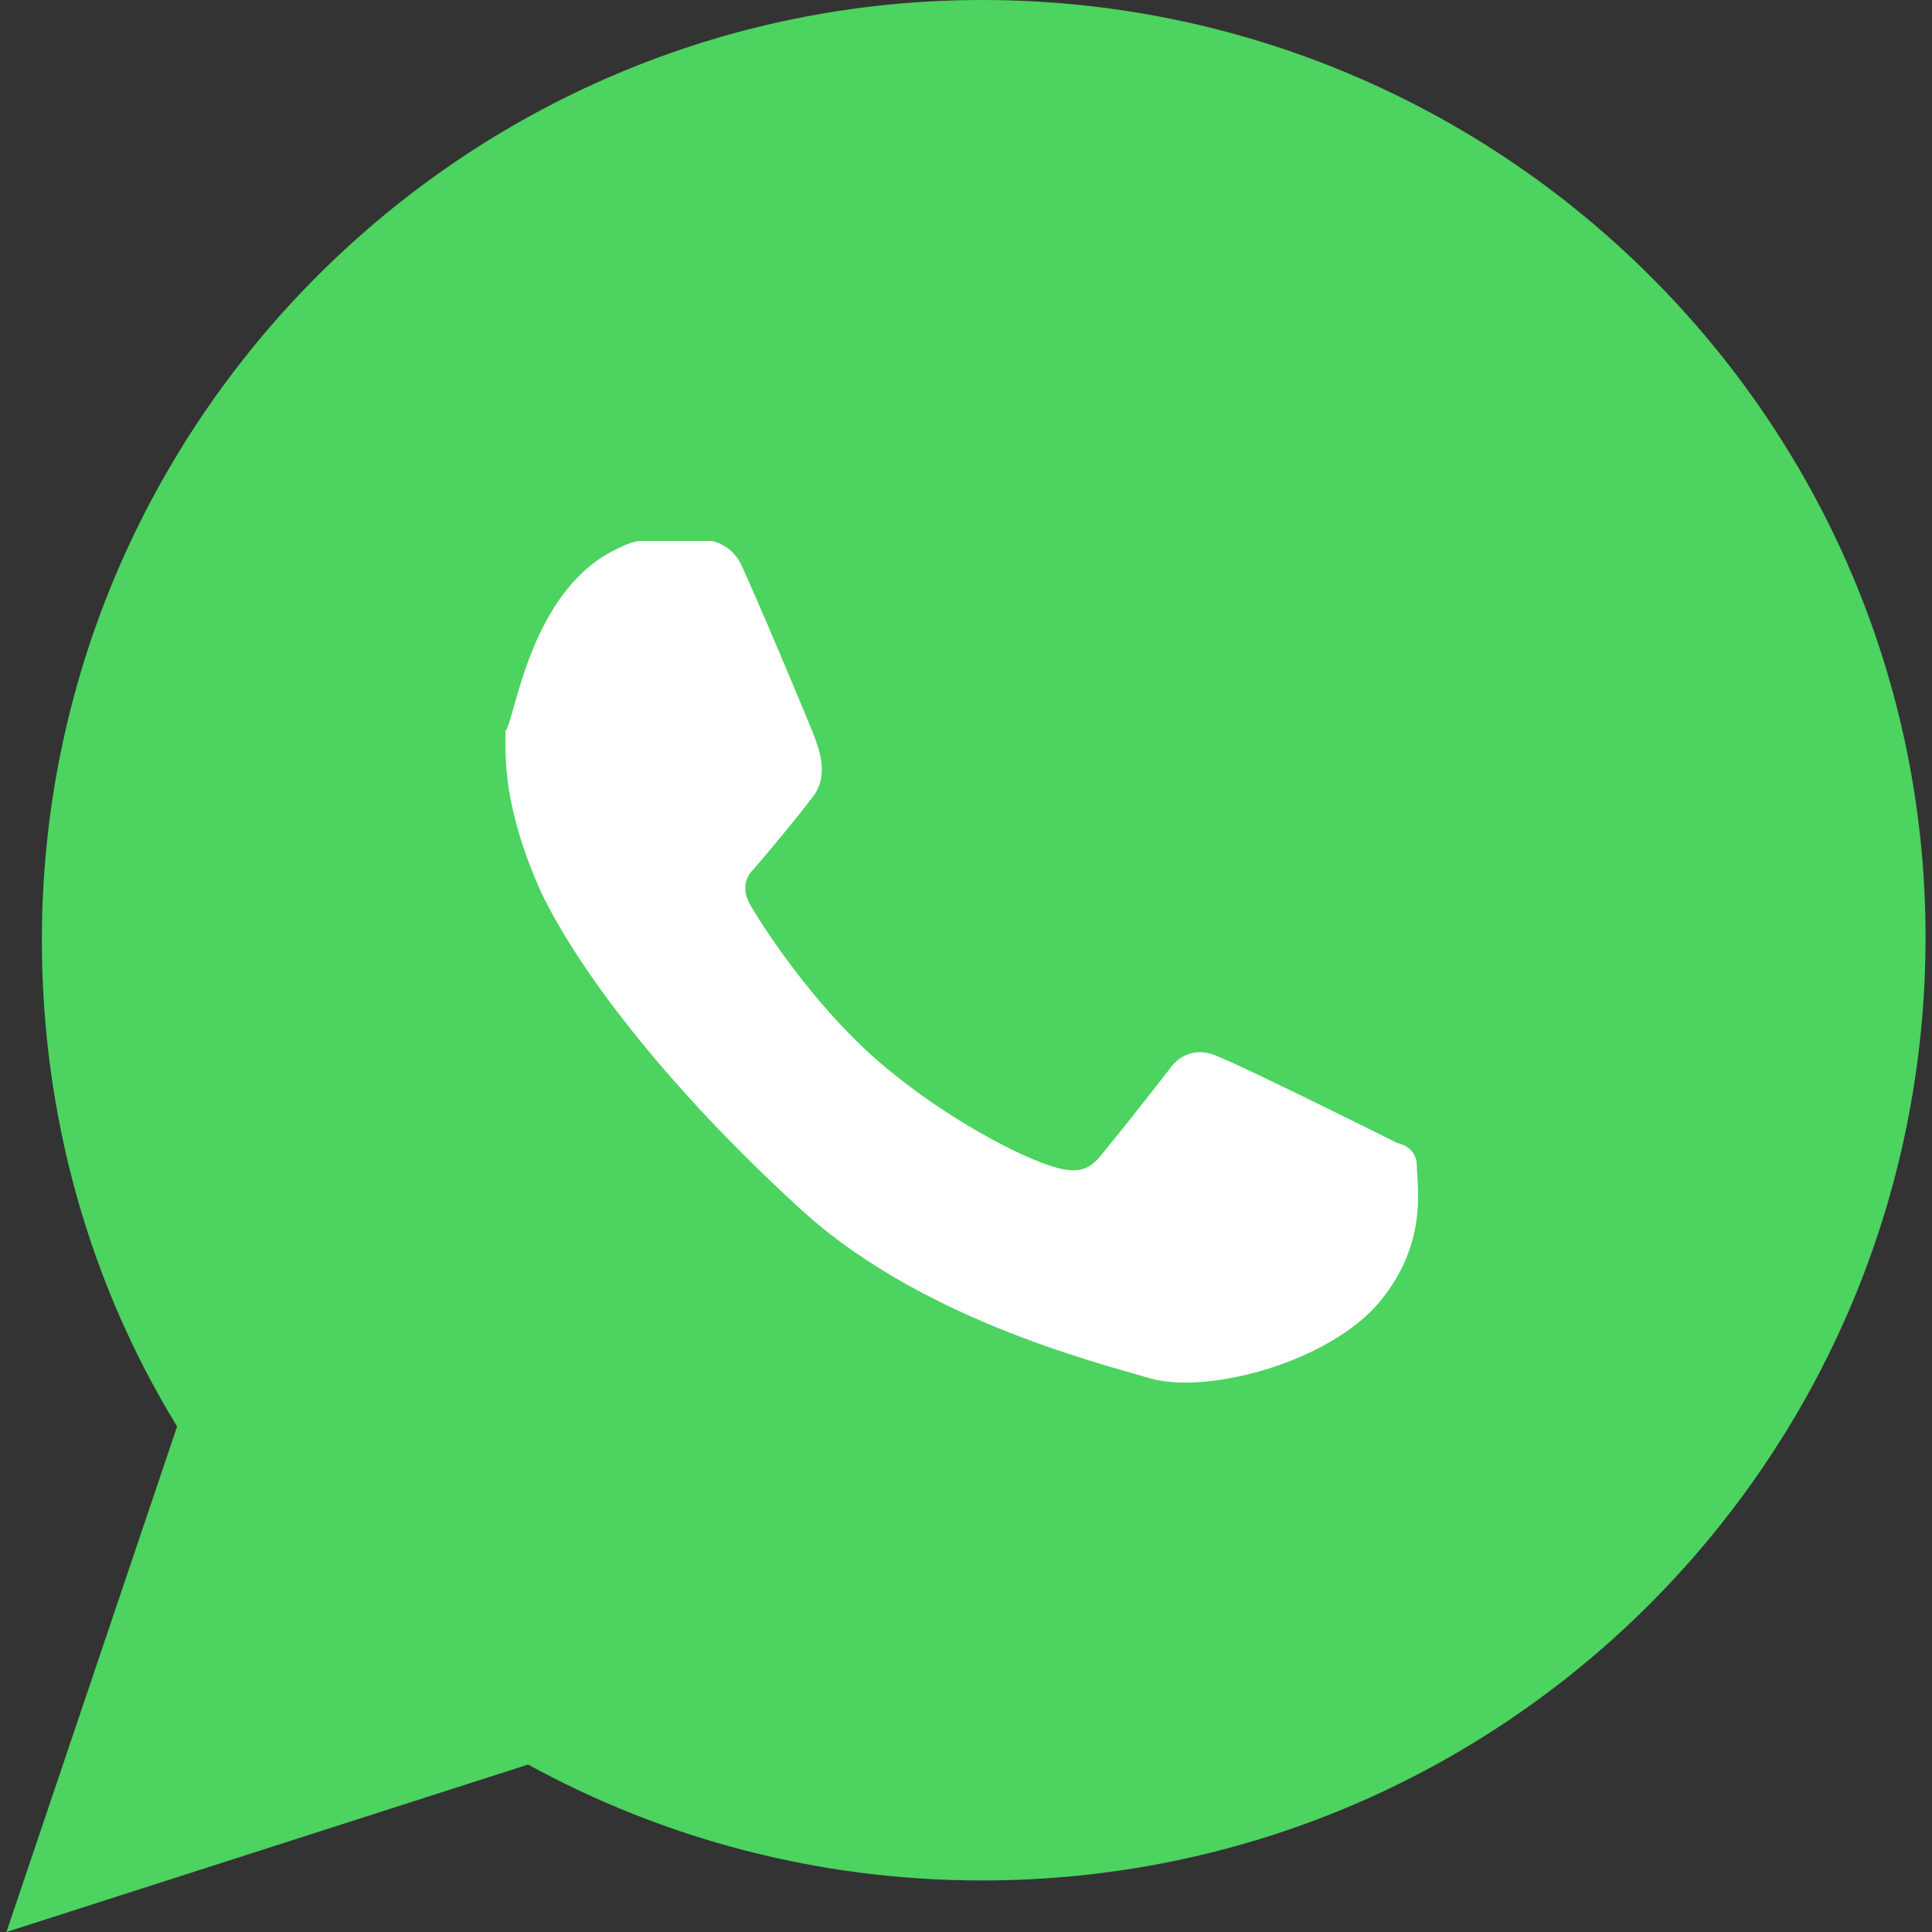
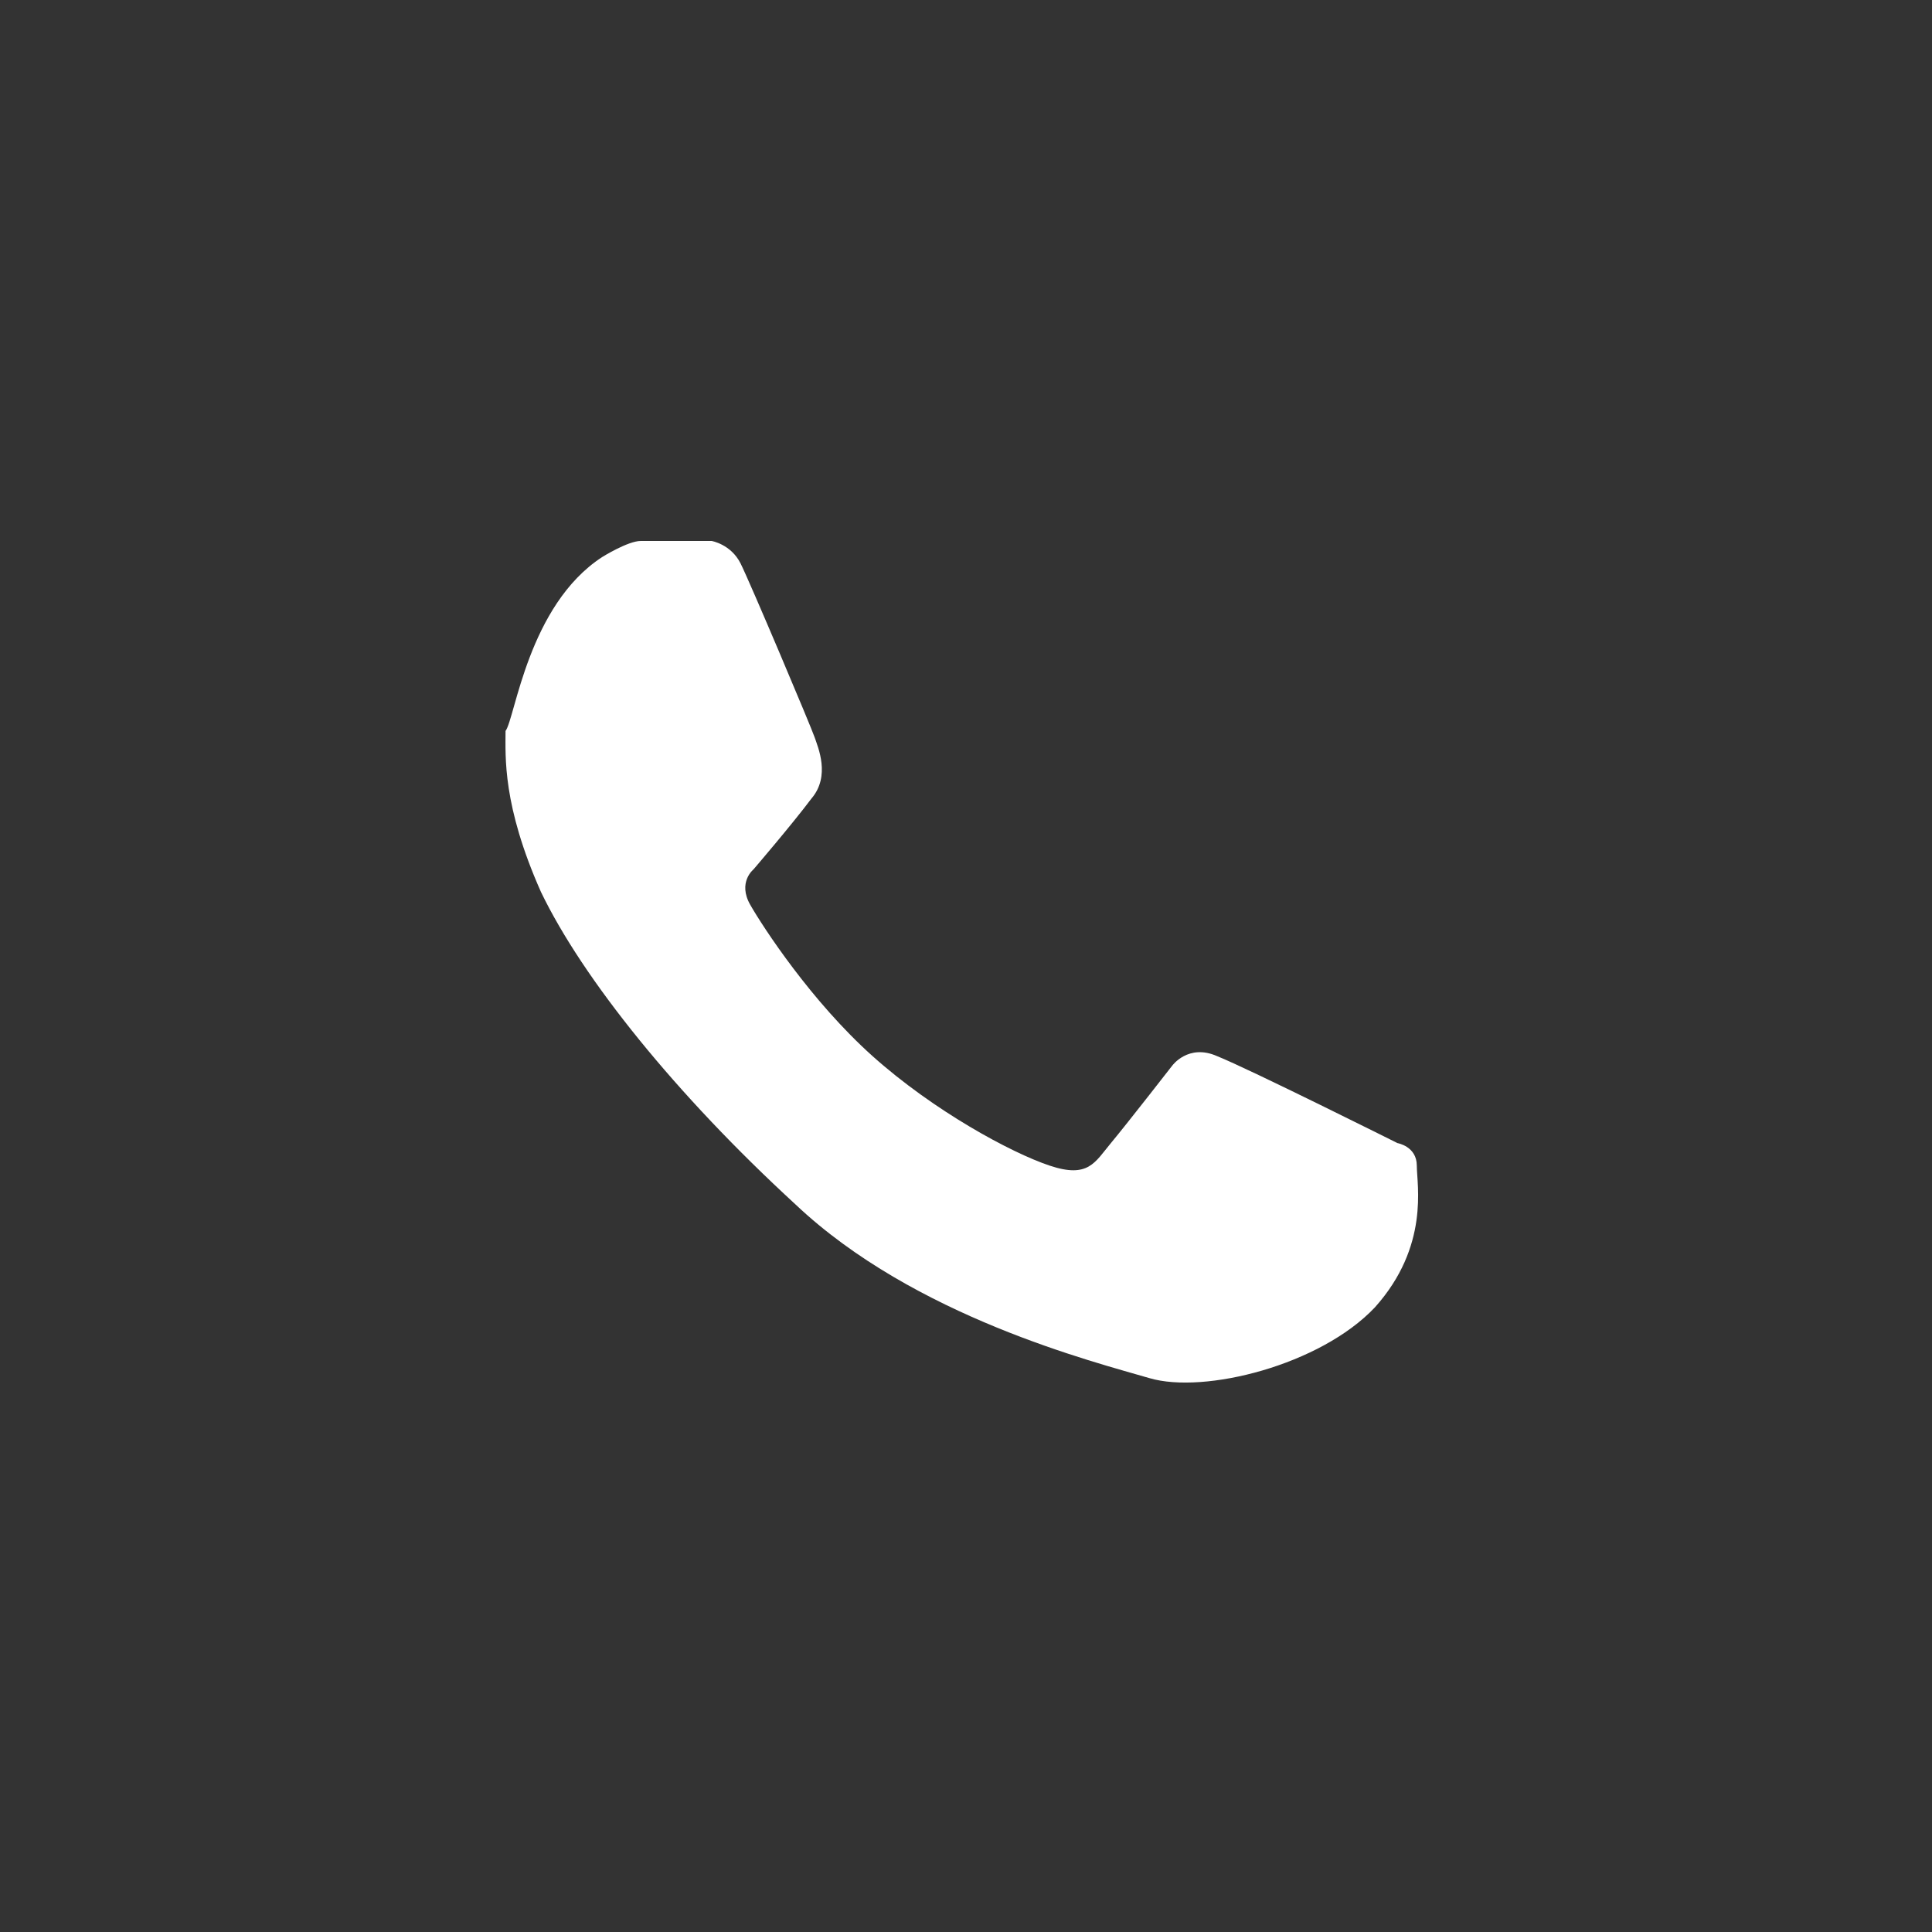
<svg xmlns="http://www.w3.org/2000/svg" version="1.1" id="Layer_1" x="0px" y="0px" viewBox="0 0 60 60" style="enable-background:new 0 0 60 60;" xml:space="preserve">
  <rect x="0" y="0" width="60" height="60" fill="#333333" stroke="none" />
  <style type="text/css">
	.st0{fill-rule:evenodd;clip-rule:evenodd;fill:#4CD360;}
	.st1{fill:#FFFFFF;}
</style>
  <g>
    <g>
-       <path class="st0" d="M30.5,0C14.4,0,1.3,13.1,1.3,29.2c0,5.5,1.5,10.7,4.2,15.1L0.2,60l16.2-5.2c4.2,2.3,9,3.6,14.1,3.6    c16.2,0,29.3-13.1,29.3-29.3C59.8,13.1,46.7,0,30.5,0z" />
-     </g>
+       </g>
  </g>
  <path class="st1" d="M18.7,17.3c0,0,0.8-0.5,1.2-0.5c0.4,0,2.2,0,2.2,0s0.6,0.1,0.9,0.7c0.3,0.6,2.2,5.1,2.3,5.4  c0.1,0.3,0.5,1.2-0.1,1.9c-0.6,0.8-1.8,2.2-1.8,2.2s-0.5,0.4-0.1,1.1c0.4,0.7,1.9,3,3.8,4.7c1.9,1.7,4.3,3,5.5,3.4  c1.2,0.4,1.4-0.1,1.9-0.7c0.5-0.6,1.9-2.4,1.9-2.4s0.5-0.7,1.4-0.3c1,0.4,5.6,2.7,5.6,2.7s0.6,0.1,0.6,0.7c0,0.6,0.4,2.5-1.3,4.4  c-1.7,1.8-5.3,2.7-7,2.2c-1.7-0.5-7.3-1.9-11-5.4c-3.7-3.4-6.6-7-7.9-9.7c-1.2-2.7-1.1-4.2-1.1-5C16,22.3,16.4,18.8,18.7,17.3z" />
</svg>